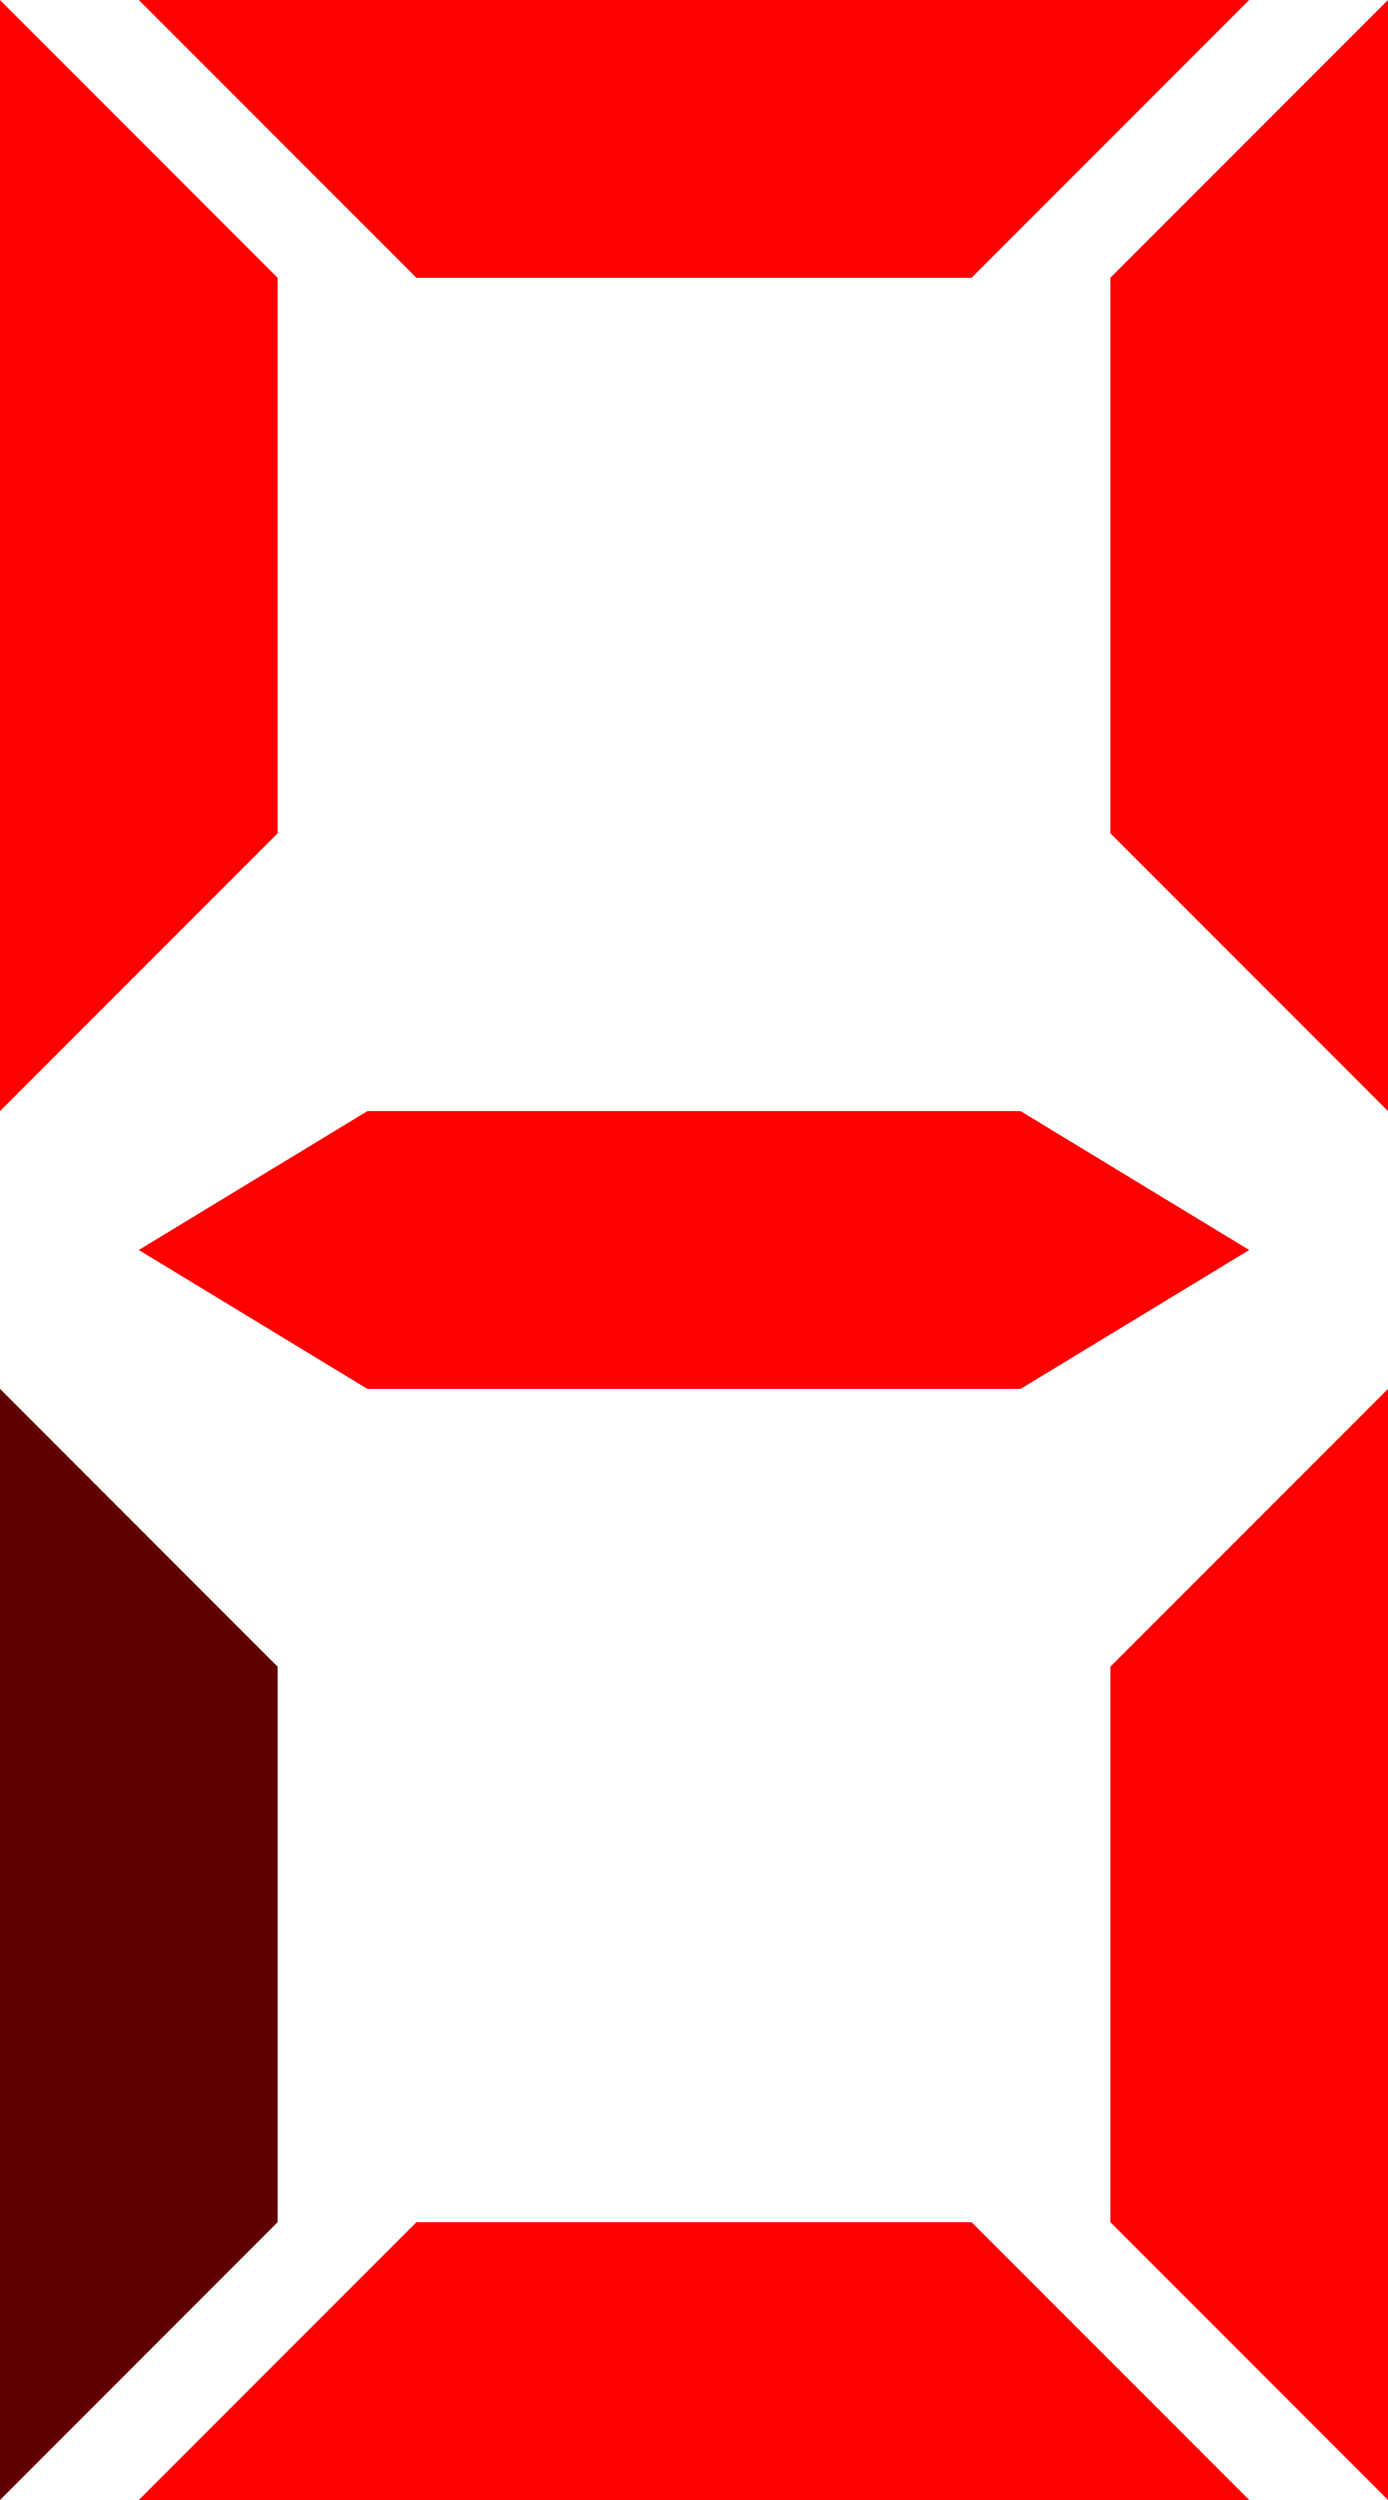
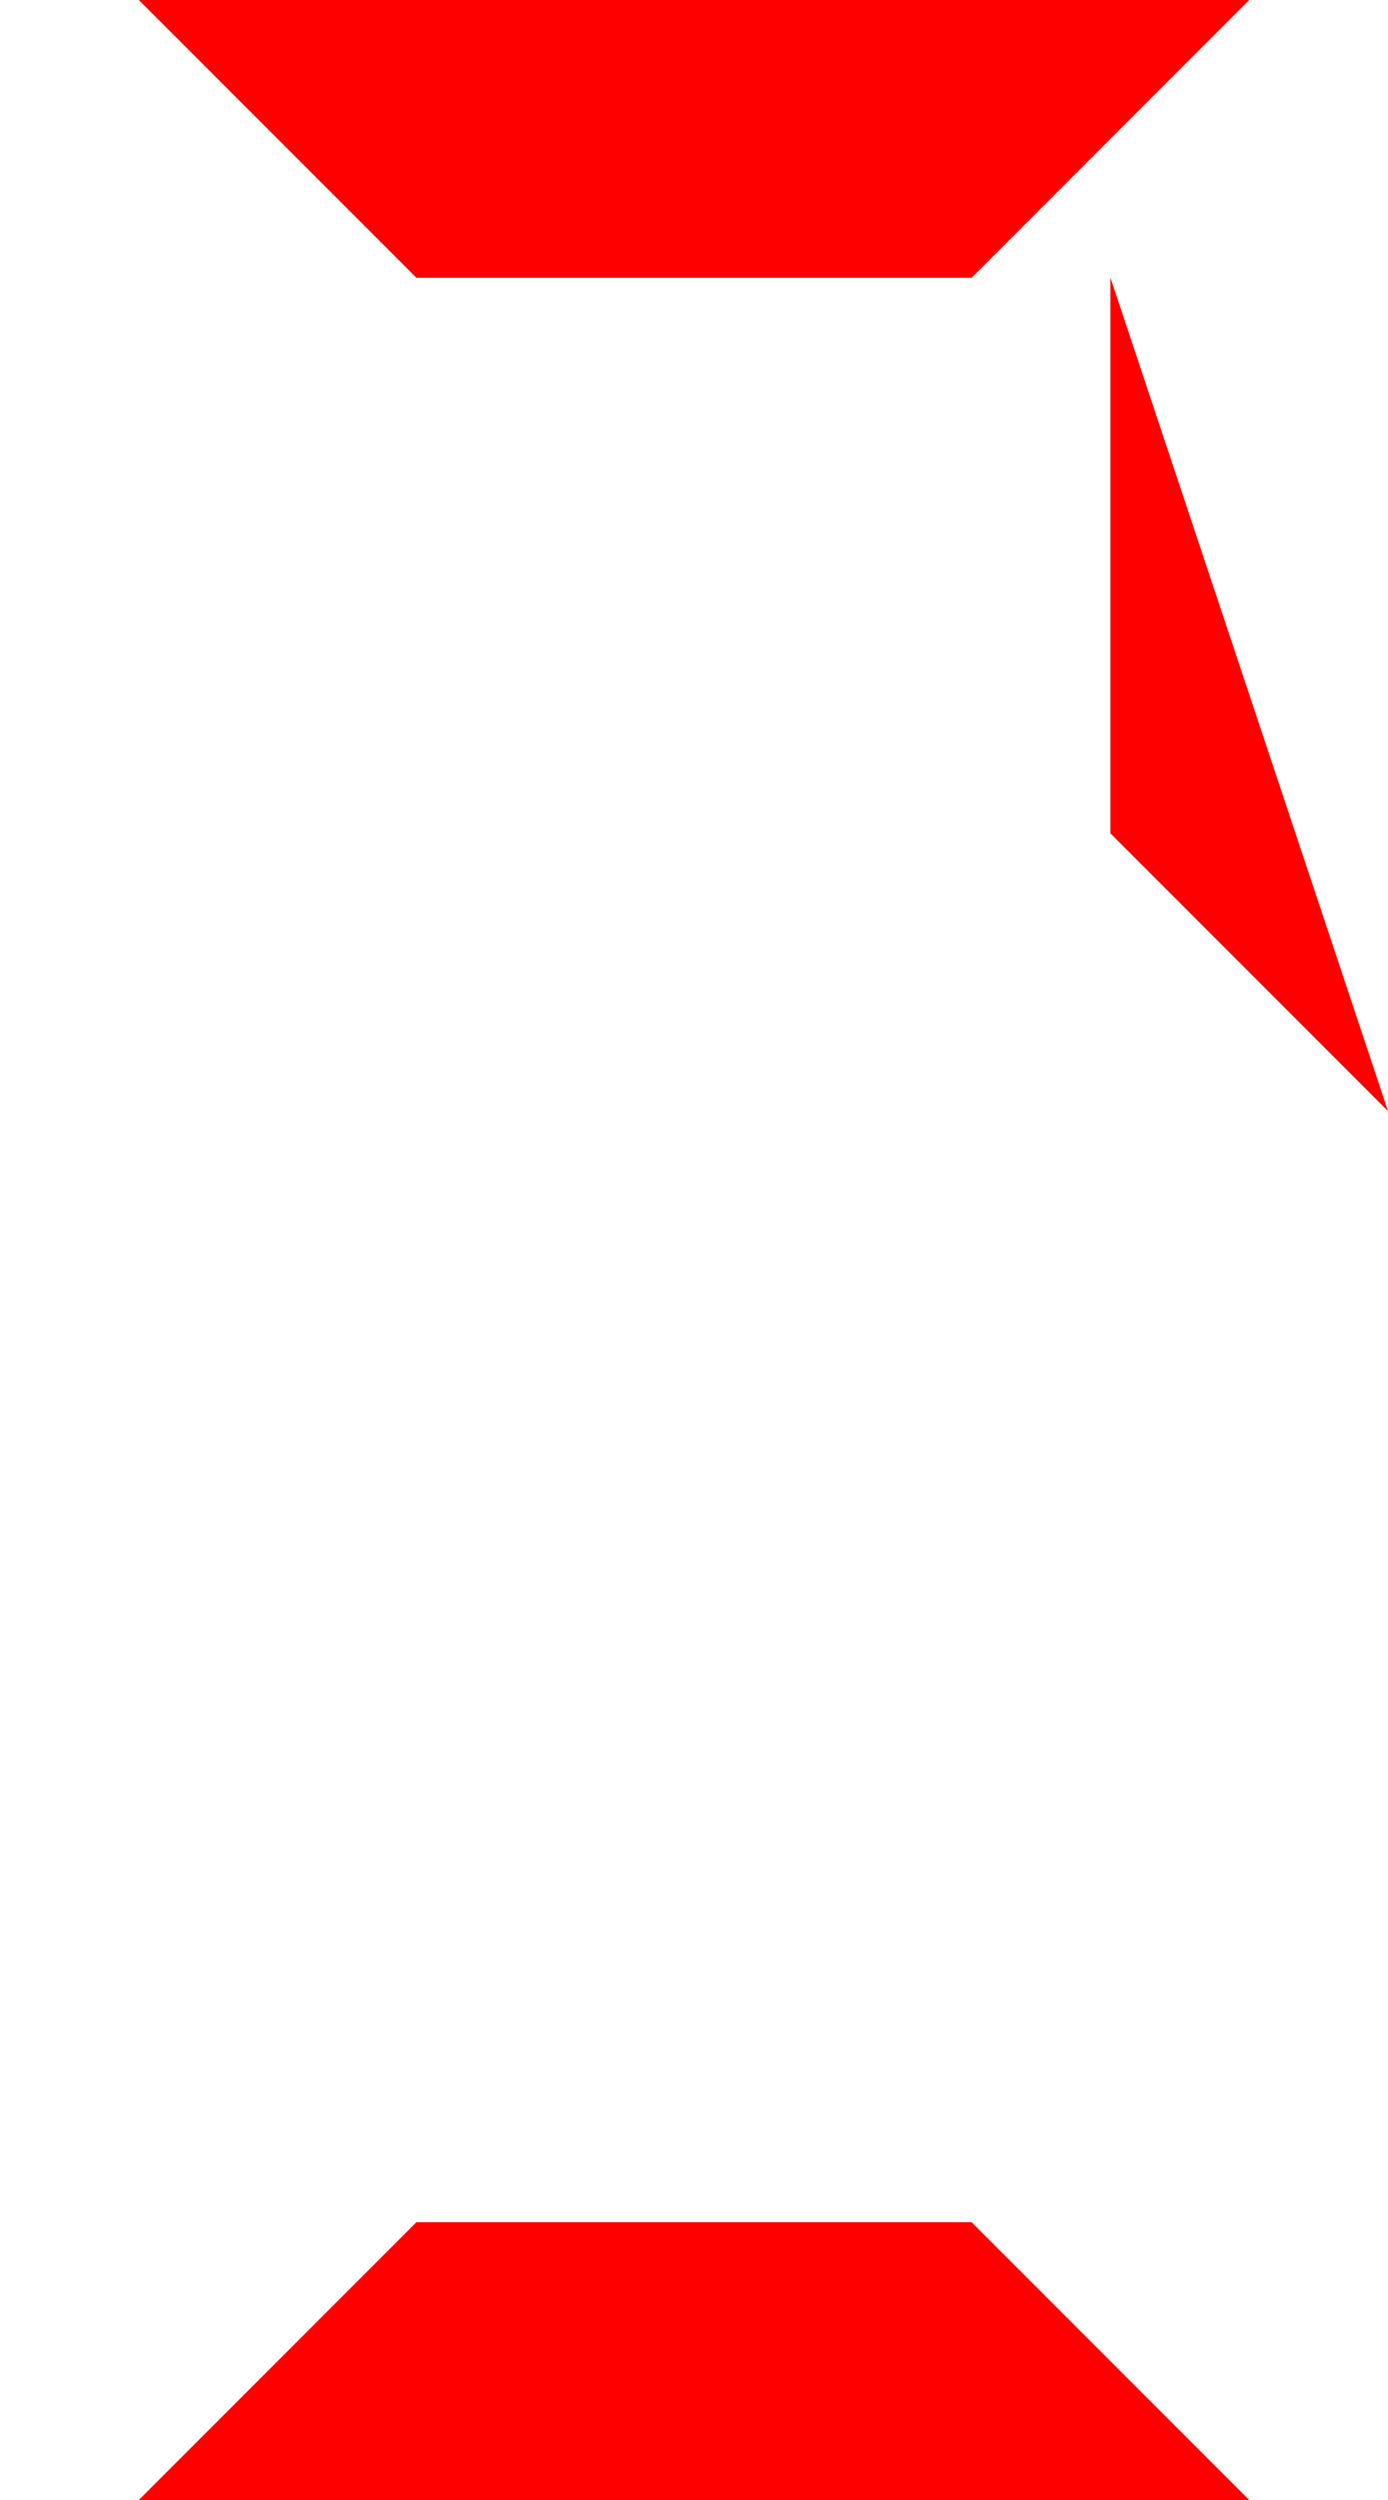
<svg xmlns="http://www.w3.org/2000/svg" width="10" height="18" viewBox="0 0 10 18" fill="none">
-   <path d="M9 9L7.353 8L2.647 8L1 9L2.647 10L7.353 10L9 9Z" fill="#FF0000" />
-   <path d="M0 0L2 2V6L0 8V0Z" fill="#FF0000" />
-   <path d="M10 8L8 6L8 2L10 0L10 8Z" fill="#FF0000" />
-   <path d="M0 10L2 12L2 16L-1.39876e-06 18L0 10Z" fill="#600000" />
-   <path d="M10 18L8 16L8 12L10 10L10 18Z" fill="#FF0000" />
+   <path d="M10 8L8 6L8 2L10 8Z" fill="#FF0000" />
  <path d="M9 0L7 2L3 2L1 -3.49691e-07L9 0Z" fill="#FF0000" />
  <path d="M1 18L3 16L7 16L9 18L1 18Z" fill="#FF0000" />
</svg>